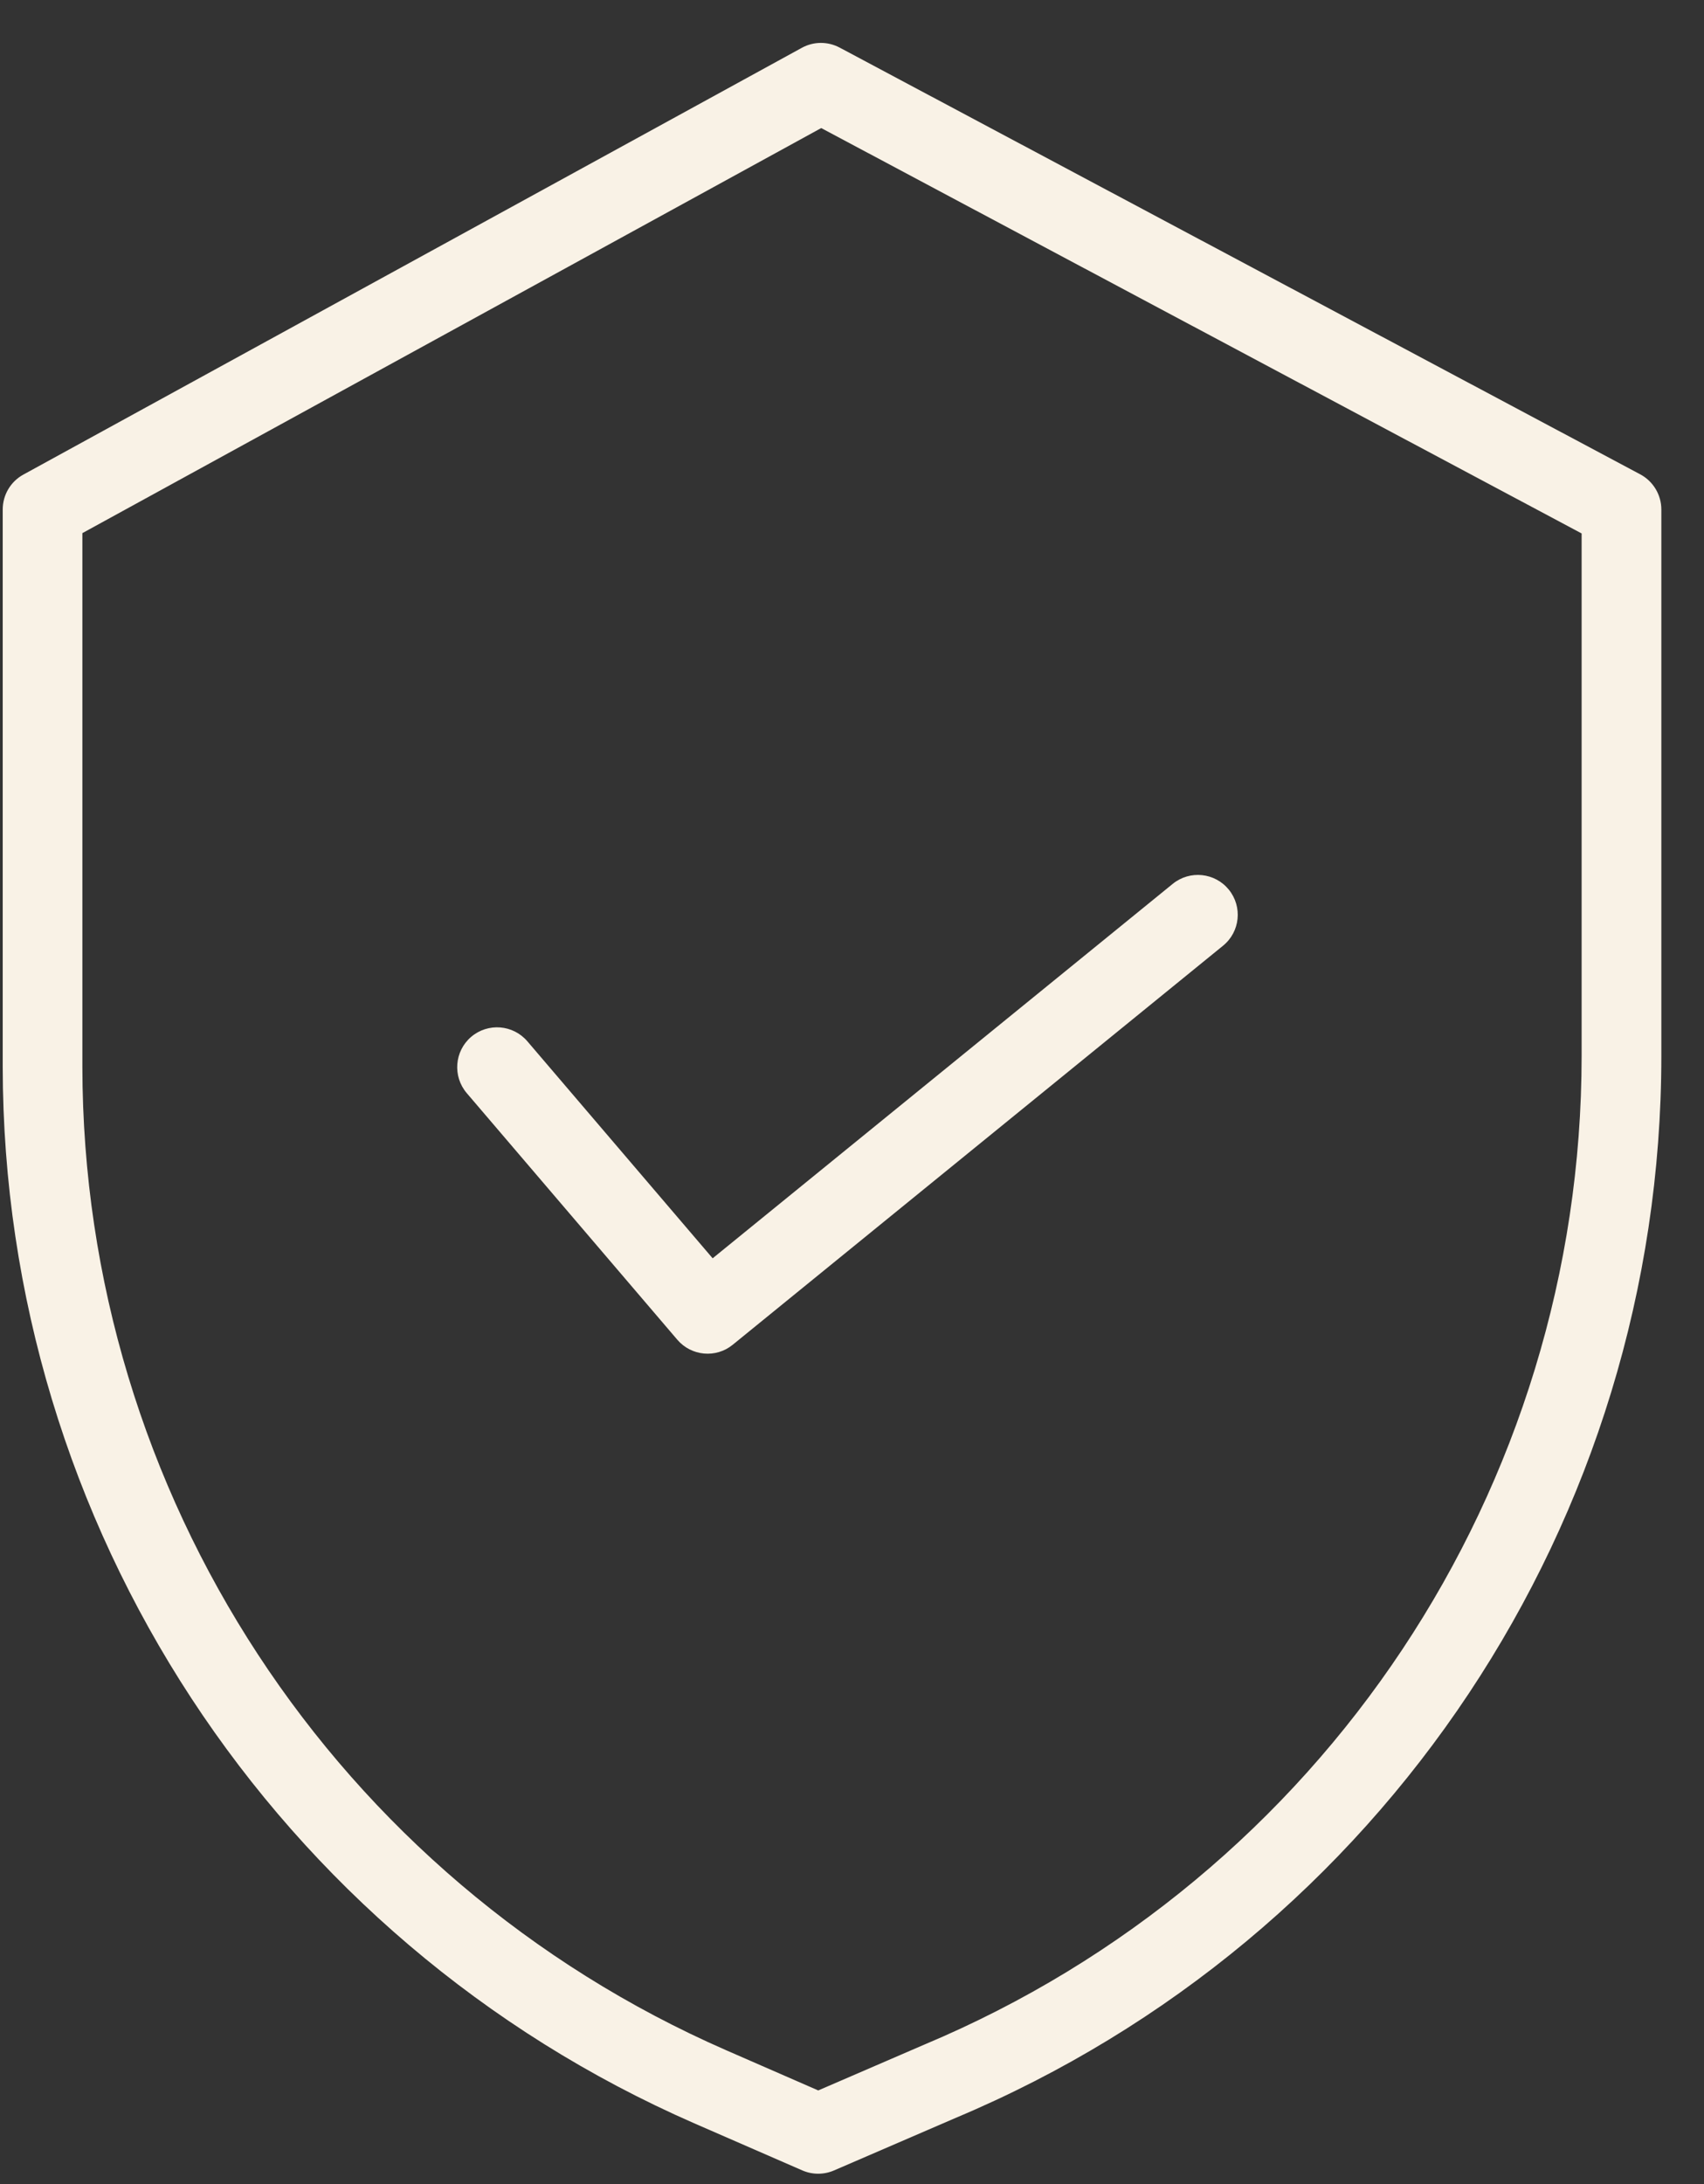
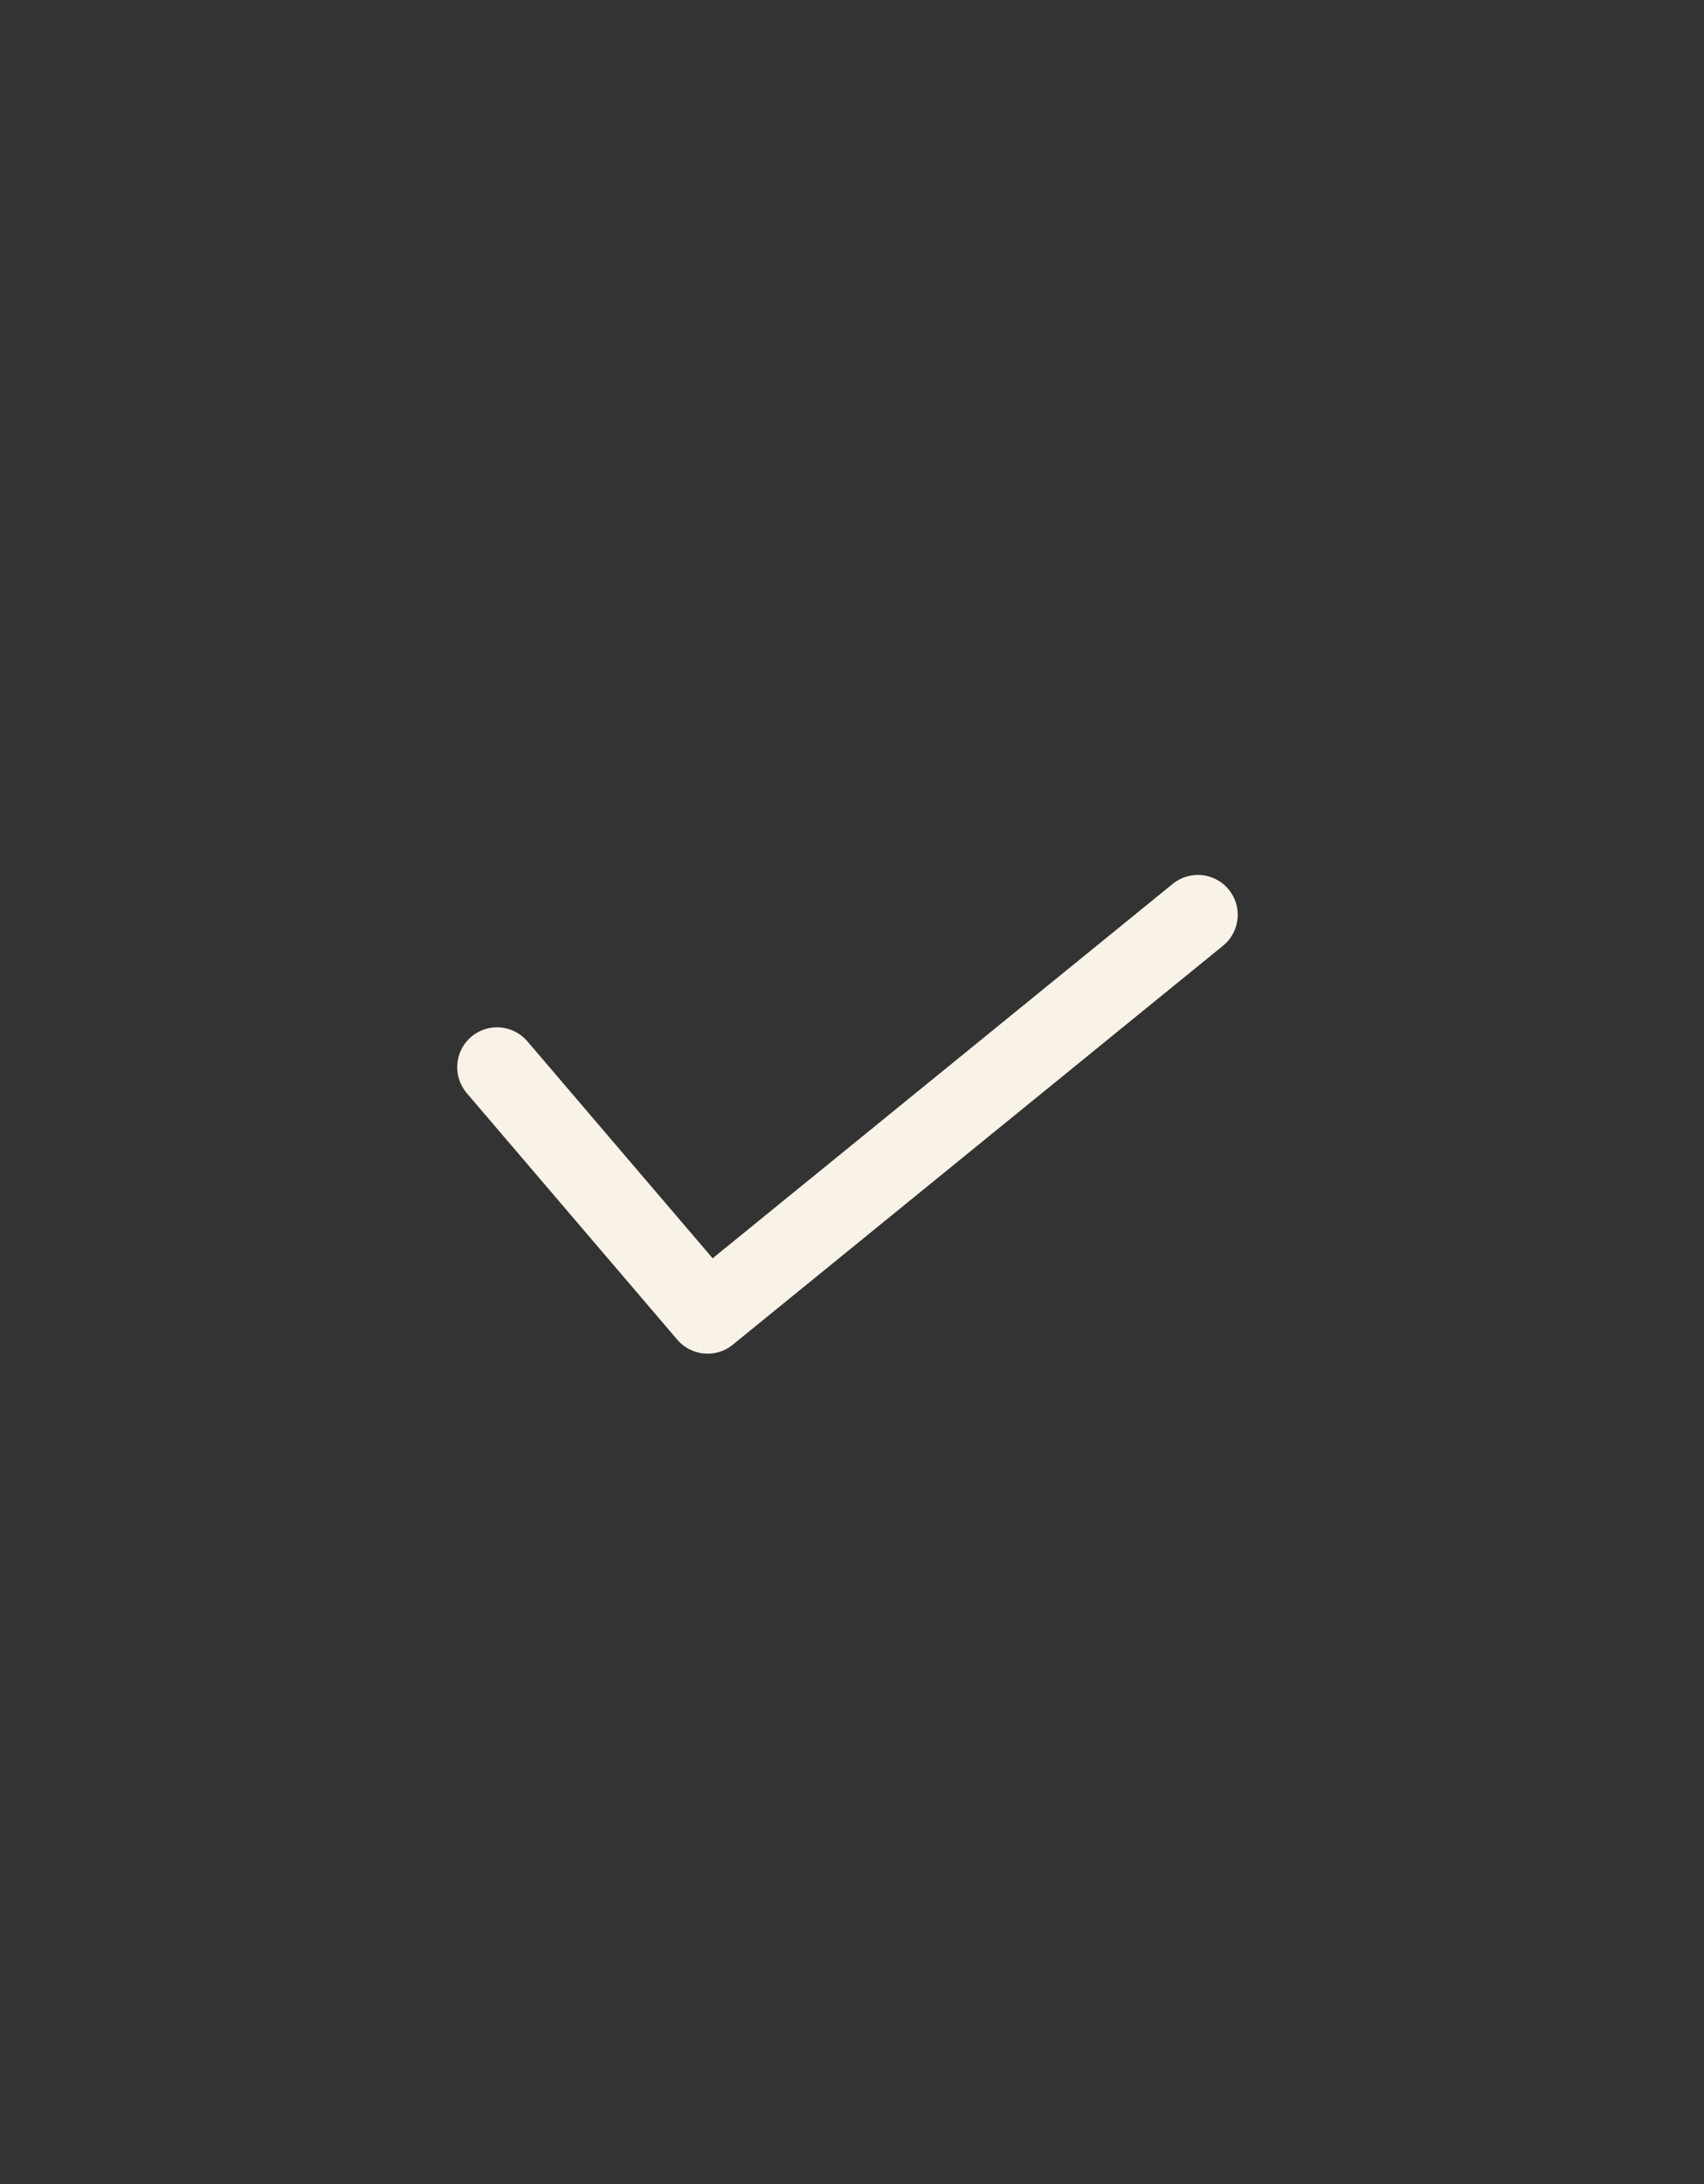
<svg xmlns="http://www.w3.org/2000/svg" width="32" height="41" viewBox="0 0 32 41" fill="none">
  <rect x="0" y="0" width="32" height="41" fill="#333333" stroke="none" />
-   <path d="M30.802 8.904L15.769 0.894C15.546 0.775 15.278 0.776 15.057 0.898L0.439 8.909C0.199 9.04 0.051 9.291 0.051 9.565V20.029C0.06 28.631 5.156 36.413 13.037 39.859L15.066 40.743C15.256 40.826 15.472 40.826 15.662 40.744L17.948 39.757C25.975 36.385 31.198 28.528 31.199 19.822V9.565C31.199 9.289 31.046 9.034 30.802 8.904ZM29.702 19.822C29.7 27.928 24.837 35.243 17.362 38.38L17.357 38.382L15.366 39.242L13.636 38.487C6.3 35.279 1.556 28.036 1.547 20.029V10.008L15.422 2.404L29.702 10.014V19.822Z" fill="#F9F2E6" />
  <path d="M9.904 19.548C9.635 19.233 9.163 19.196 8.848 19.464C8.534 19.733 8.497 20.205 8.765 20.52L12.719 25.149C12.983 25.458 13.445 25.501 13.76 25.244L22.968 17.753C23.289 17.492 23.337 17.021 23.076 16.7C22.815 16.38 22.344 16.331 22.023 16.592L13.383 23.621L9.904 19.548Z" fill="#F9F2E6" />
</svg>